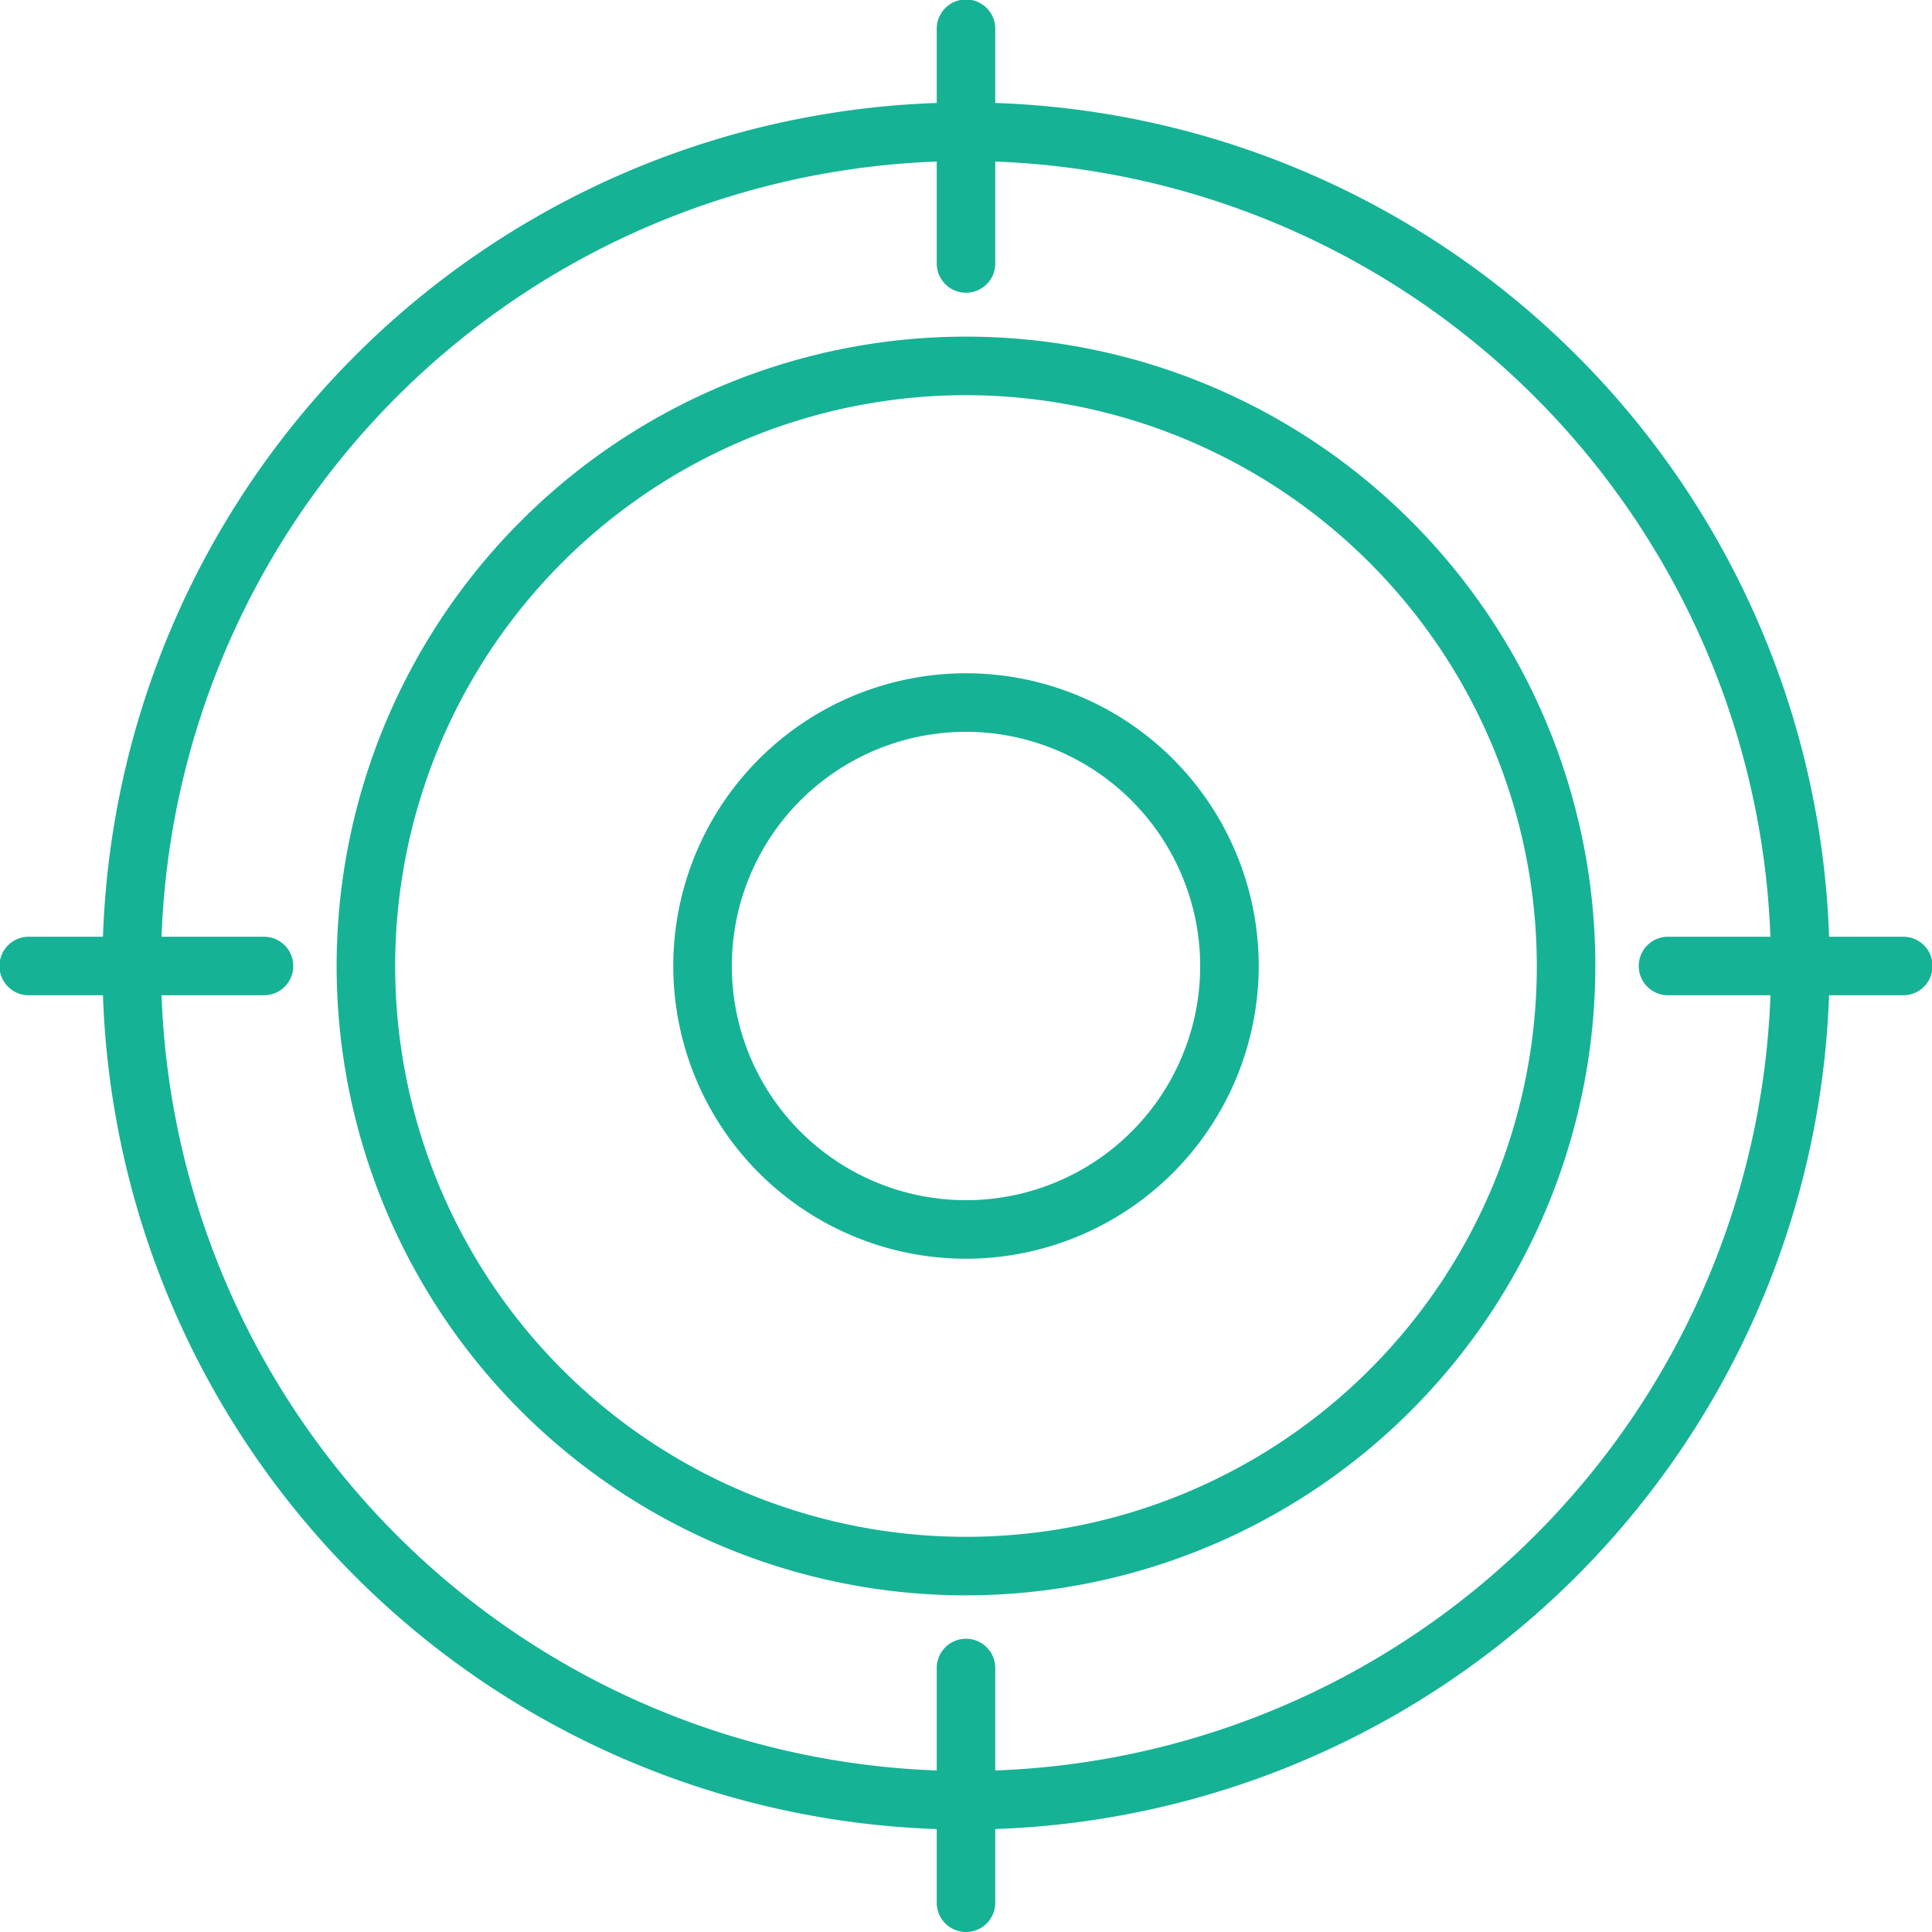
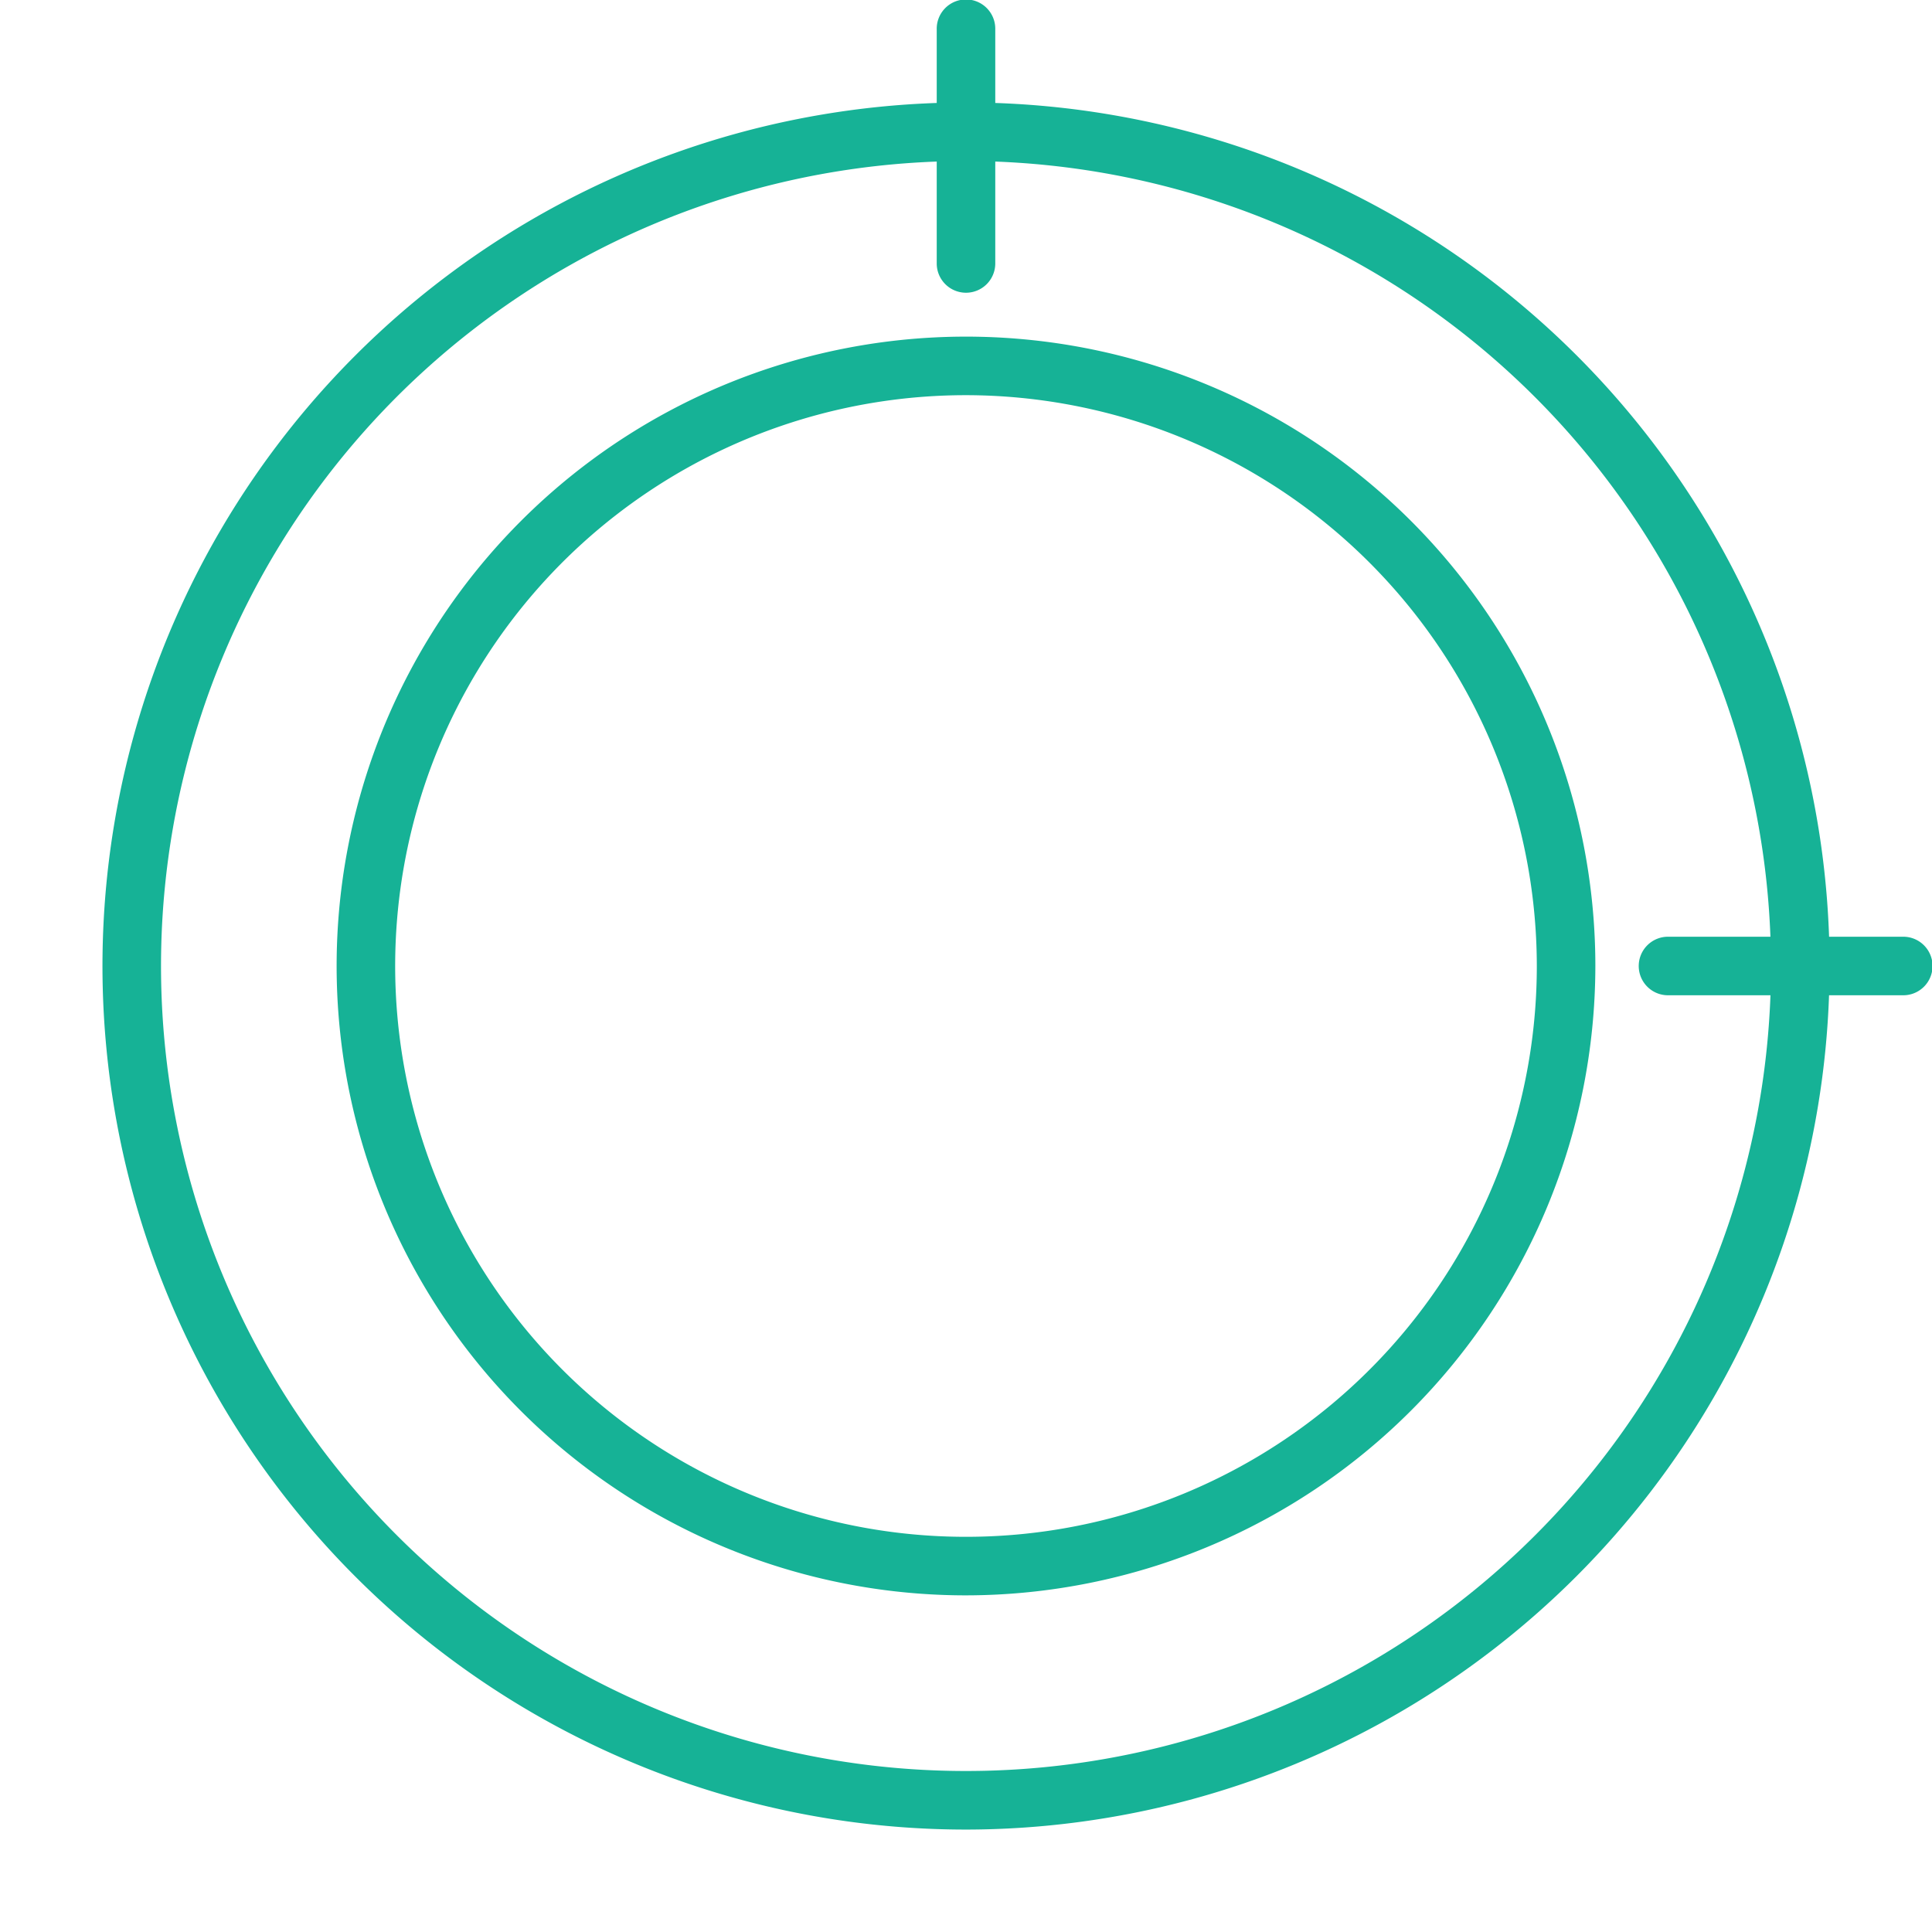
<svg xmlns="http://www.w3.org/2000/svg" width="192.963" height="192.963" viewBox="0 0 192.963 192.963">
  <g id="Scope_" data-name="Scope " transform="translate(-2 -2)">
    <g id="Group_25" data-name="Group 25" transform="translate(2 2)">
      <g id="Group_15" data-name="Group 15" transform="translate(10.233 10.233)">
        <path id="Path_106" data-name="Path 106" d="M91.749,178A86.249,86.249,0,1,1,178,91.749,86.345,86.345,0,0,1,91.749,178Zm0-166.65a80.4,80.4,0,1,0,80.4,80.4A80.493,80.493,0,0,0,91.749,11.347Z" transform="translate(-5.5 -5.5)" fill="#16b296" />
      </g>
      <g id="Group_16" data-name="Group 16" transform="translate(33.622 33.622)">
        <path id="Path_107" data-name="Path 107" d="M76.362,139.218a62.859,62.859,0,1,1,62.856-62.859A62.932,62.932,0,0,1,76.362,139.218Zm0-119.871a57.012,57.012,0,1,0,57.009,57.012A57.077,57.077,0,0,0,76.362,19.347Z" transform="translate(-13.5 -13.5)" fill="#16b296" />
      </g>
      <g id="Group_17" data-name="Group 17" transform="translate(67.245 67.245)">
-         <path id="Path_108" data-name="Path 108" d="M54.24,83.474A29.237,29.237,0,1,1,83.474,54.237,29.271,29.271,0,0,1,54.24,83.474Zm0-52.626A23.389,23.389,0,1,0,77.626,54.237,23.417,23.417,0,0,0,54.24,30.847Z" transform="translate(-25 -25)" fill="#16b296" />
-       </g>
+         </g>
      <g id="Group_24" data-name="Group 24">
        <g id="Group_20" data-name="Group 20" transform="translate(93.558)">
          <g id="Group_18" data-name="Group 18">
            <path id="Path_109" data-name="Path 109" d="M36.924,31.237A2.923,2.923,0,0,1,34,28.313V4.924a2.924,2.924,0,1,1,5.847,0V28.313A2.923,2.923,0,0,1,36.924,31.237Z" transform="translate(-34 -2)" fill="#16b296" />
          </g>
          <g id="Group_19" data-name="Group 19" transform="translate(0 163.726)">
-             <path id="Path_110" data-name="Path 110" d="M36.924,87.237A2.923,2.923,0,0,1,34,84.313V60.924a2.924,2.924,0,1,1,5.847,0V84.313A2.923,2.923,0,0,1,36.924,87.237Z" transform="translate(-34 -58)" fill="#16b296" />
-           </g>
+             </g>
        </g>
        <g id="Group_23" data-name="Group 23" transform="translate(0 93.558)">
          <g id="Group_21" data-name="Group 21">
-             <path id="Path_111" data-name="Path 111" d="M28.313,39.847H4.924a2.924,2.924,0,1,1,0-5.847H28.313a2.924,2.924,0,1,1,0,5.847Z" transform="translate(-2 -34)" fill="#16b296" />
-           </g>
+             </g>
          <g id="Group_22" data-name="Group 22" transform="translate(163.726)">
            <path id="Path_112" data-name="Path 112" d="M84.313,39.847H60.924a2.924,2.924,0,1,1,0-5.847H84.313a2.924,2.924,0,1,1,0,5.847Z" transform="translate(-58 -34)" fill="#16b296" />
          </g>
        </g>
      </g>
    </g>
  </g>
</svg>